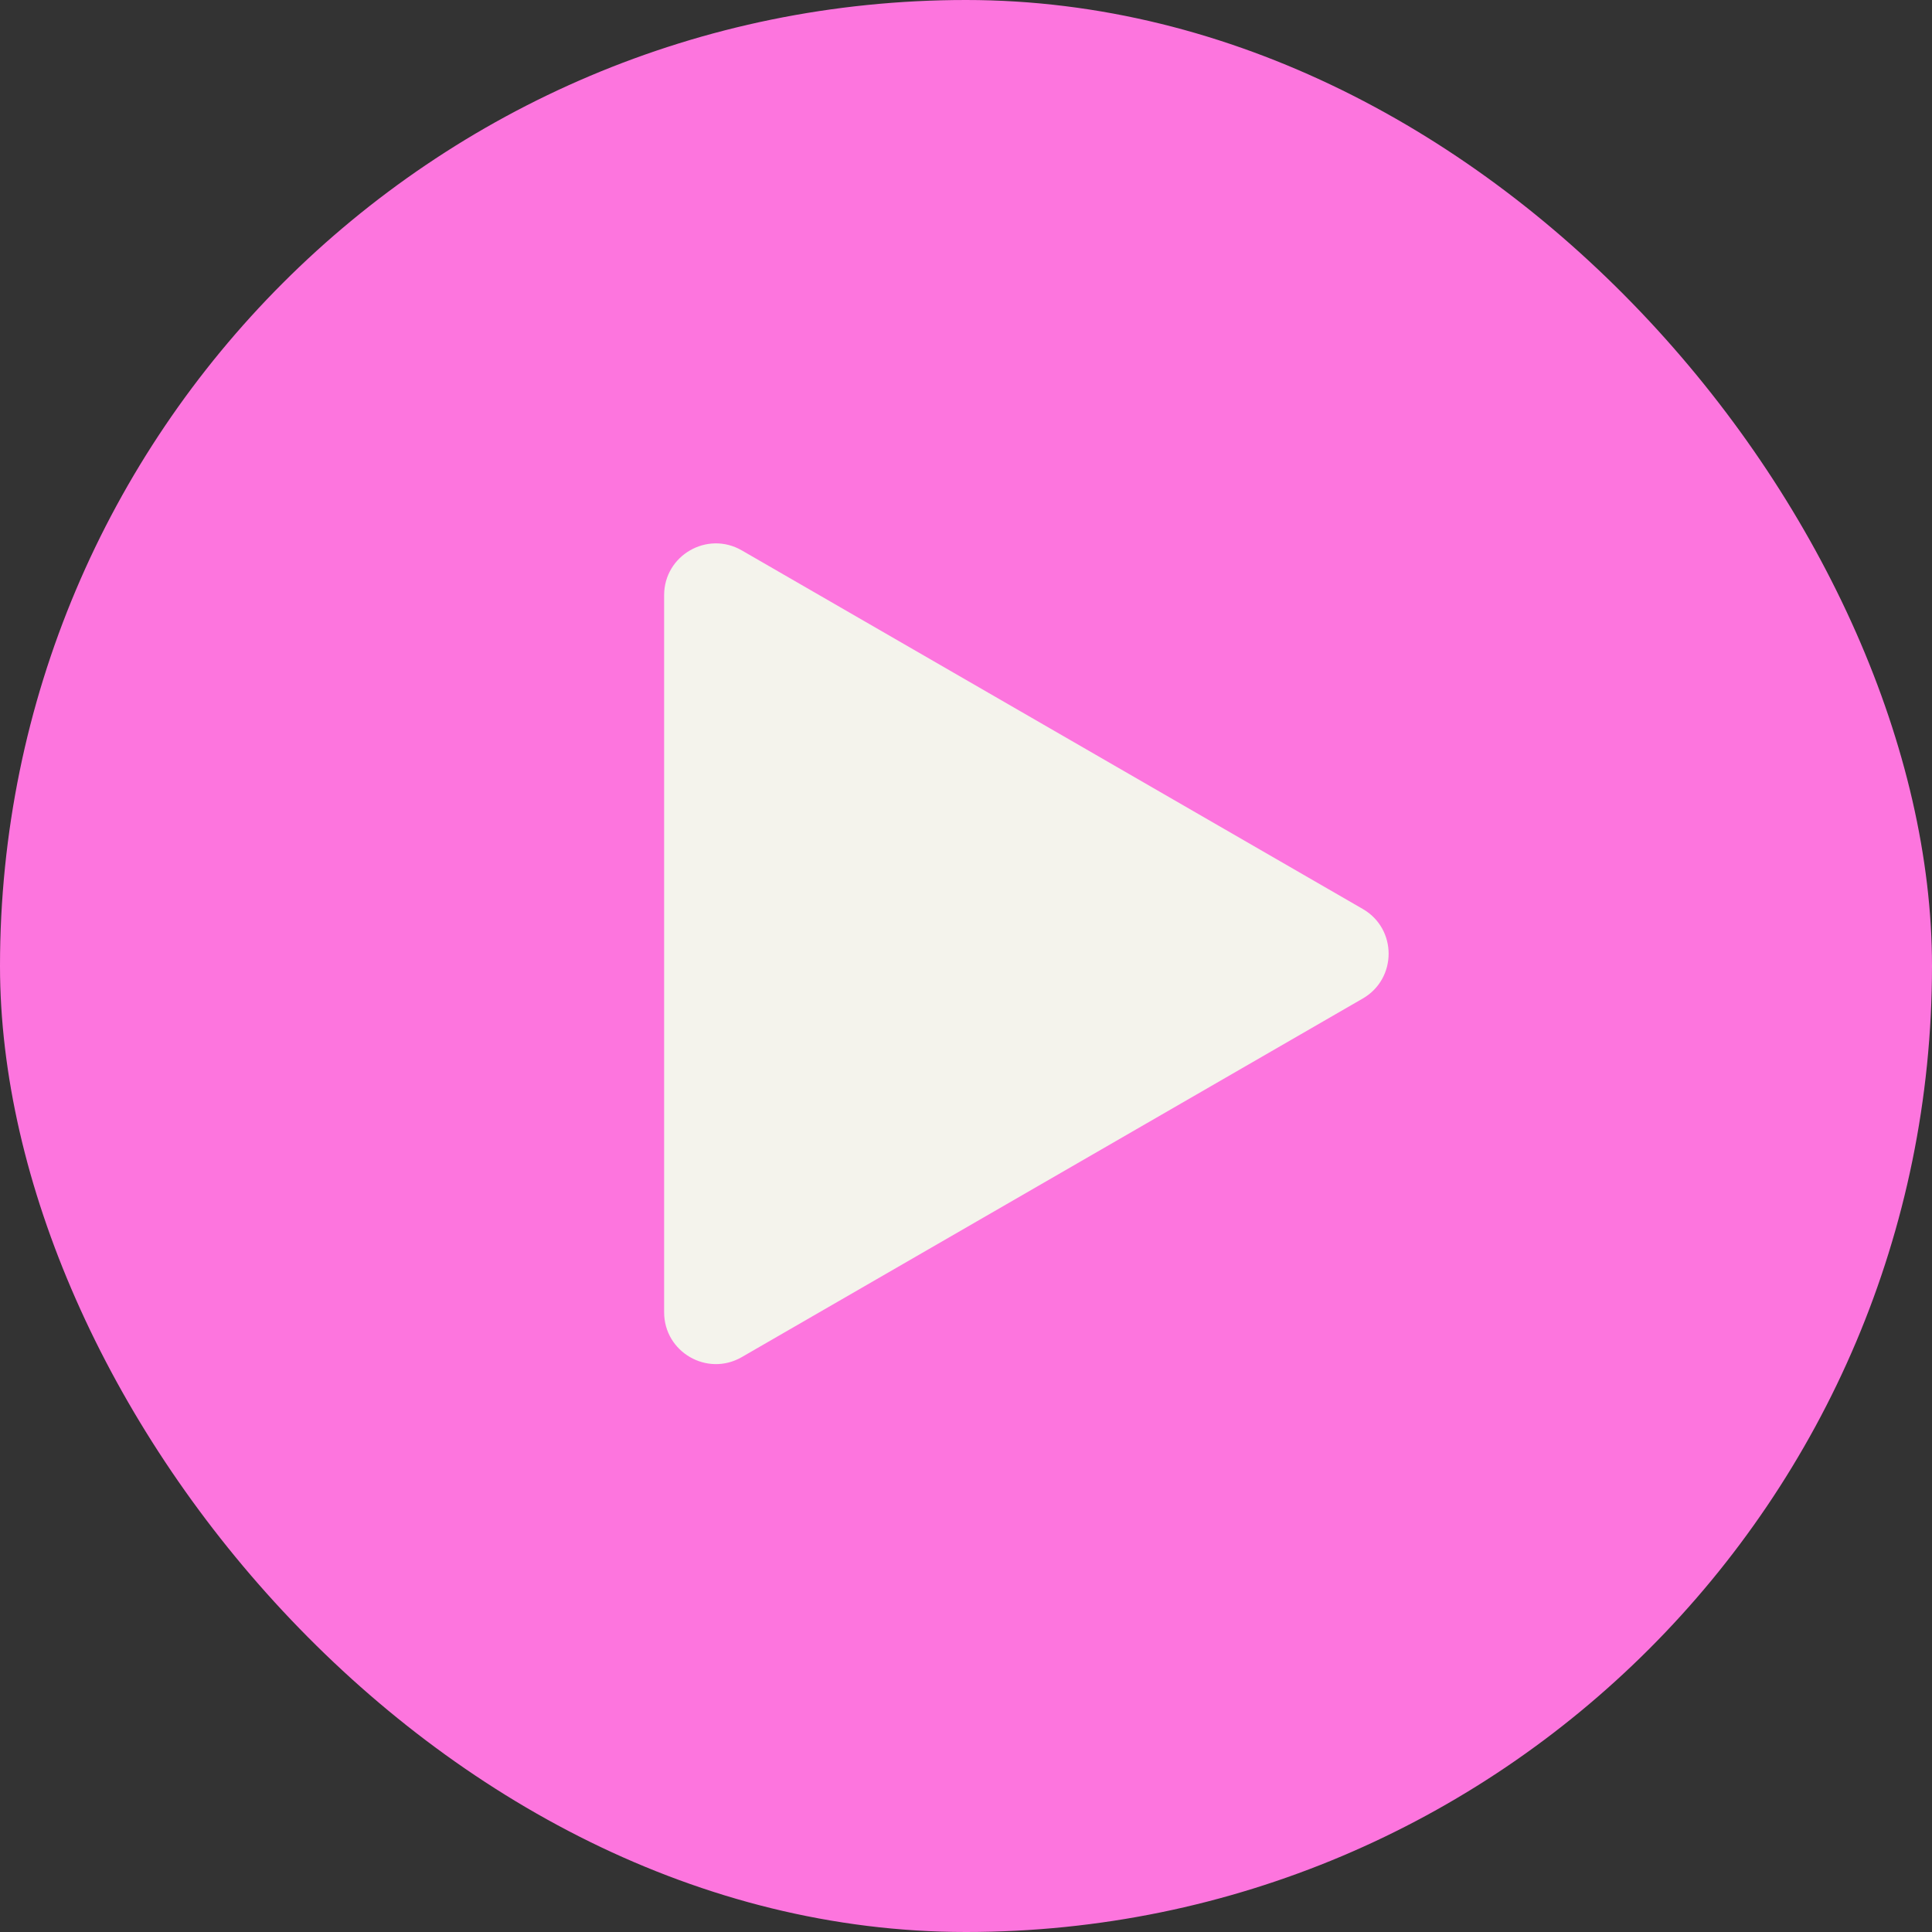
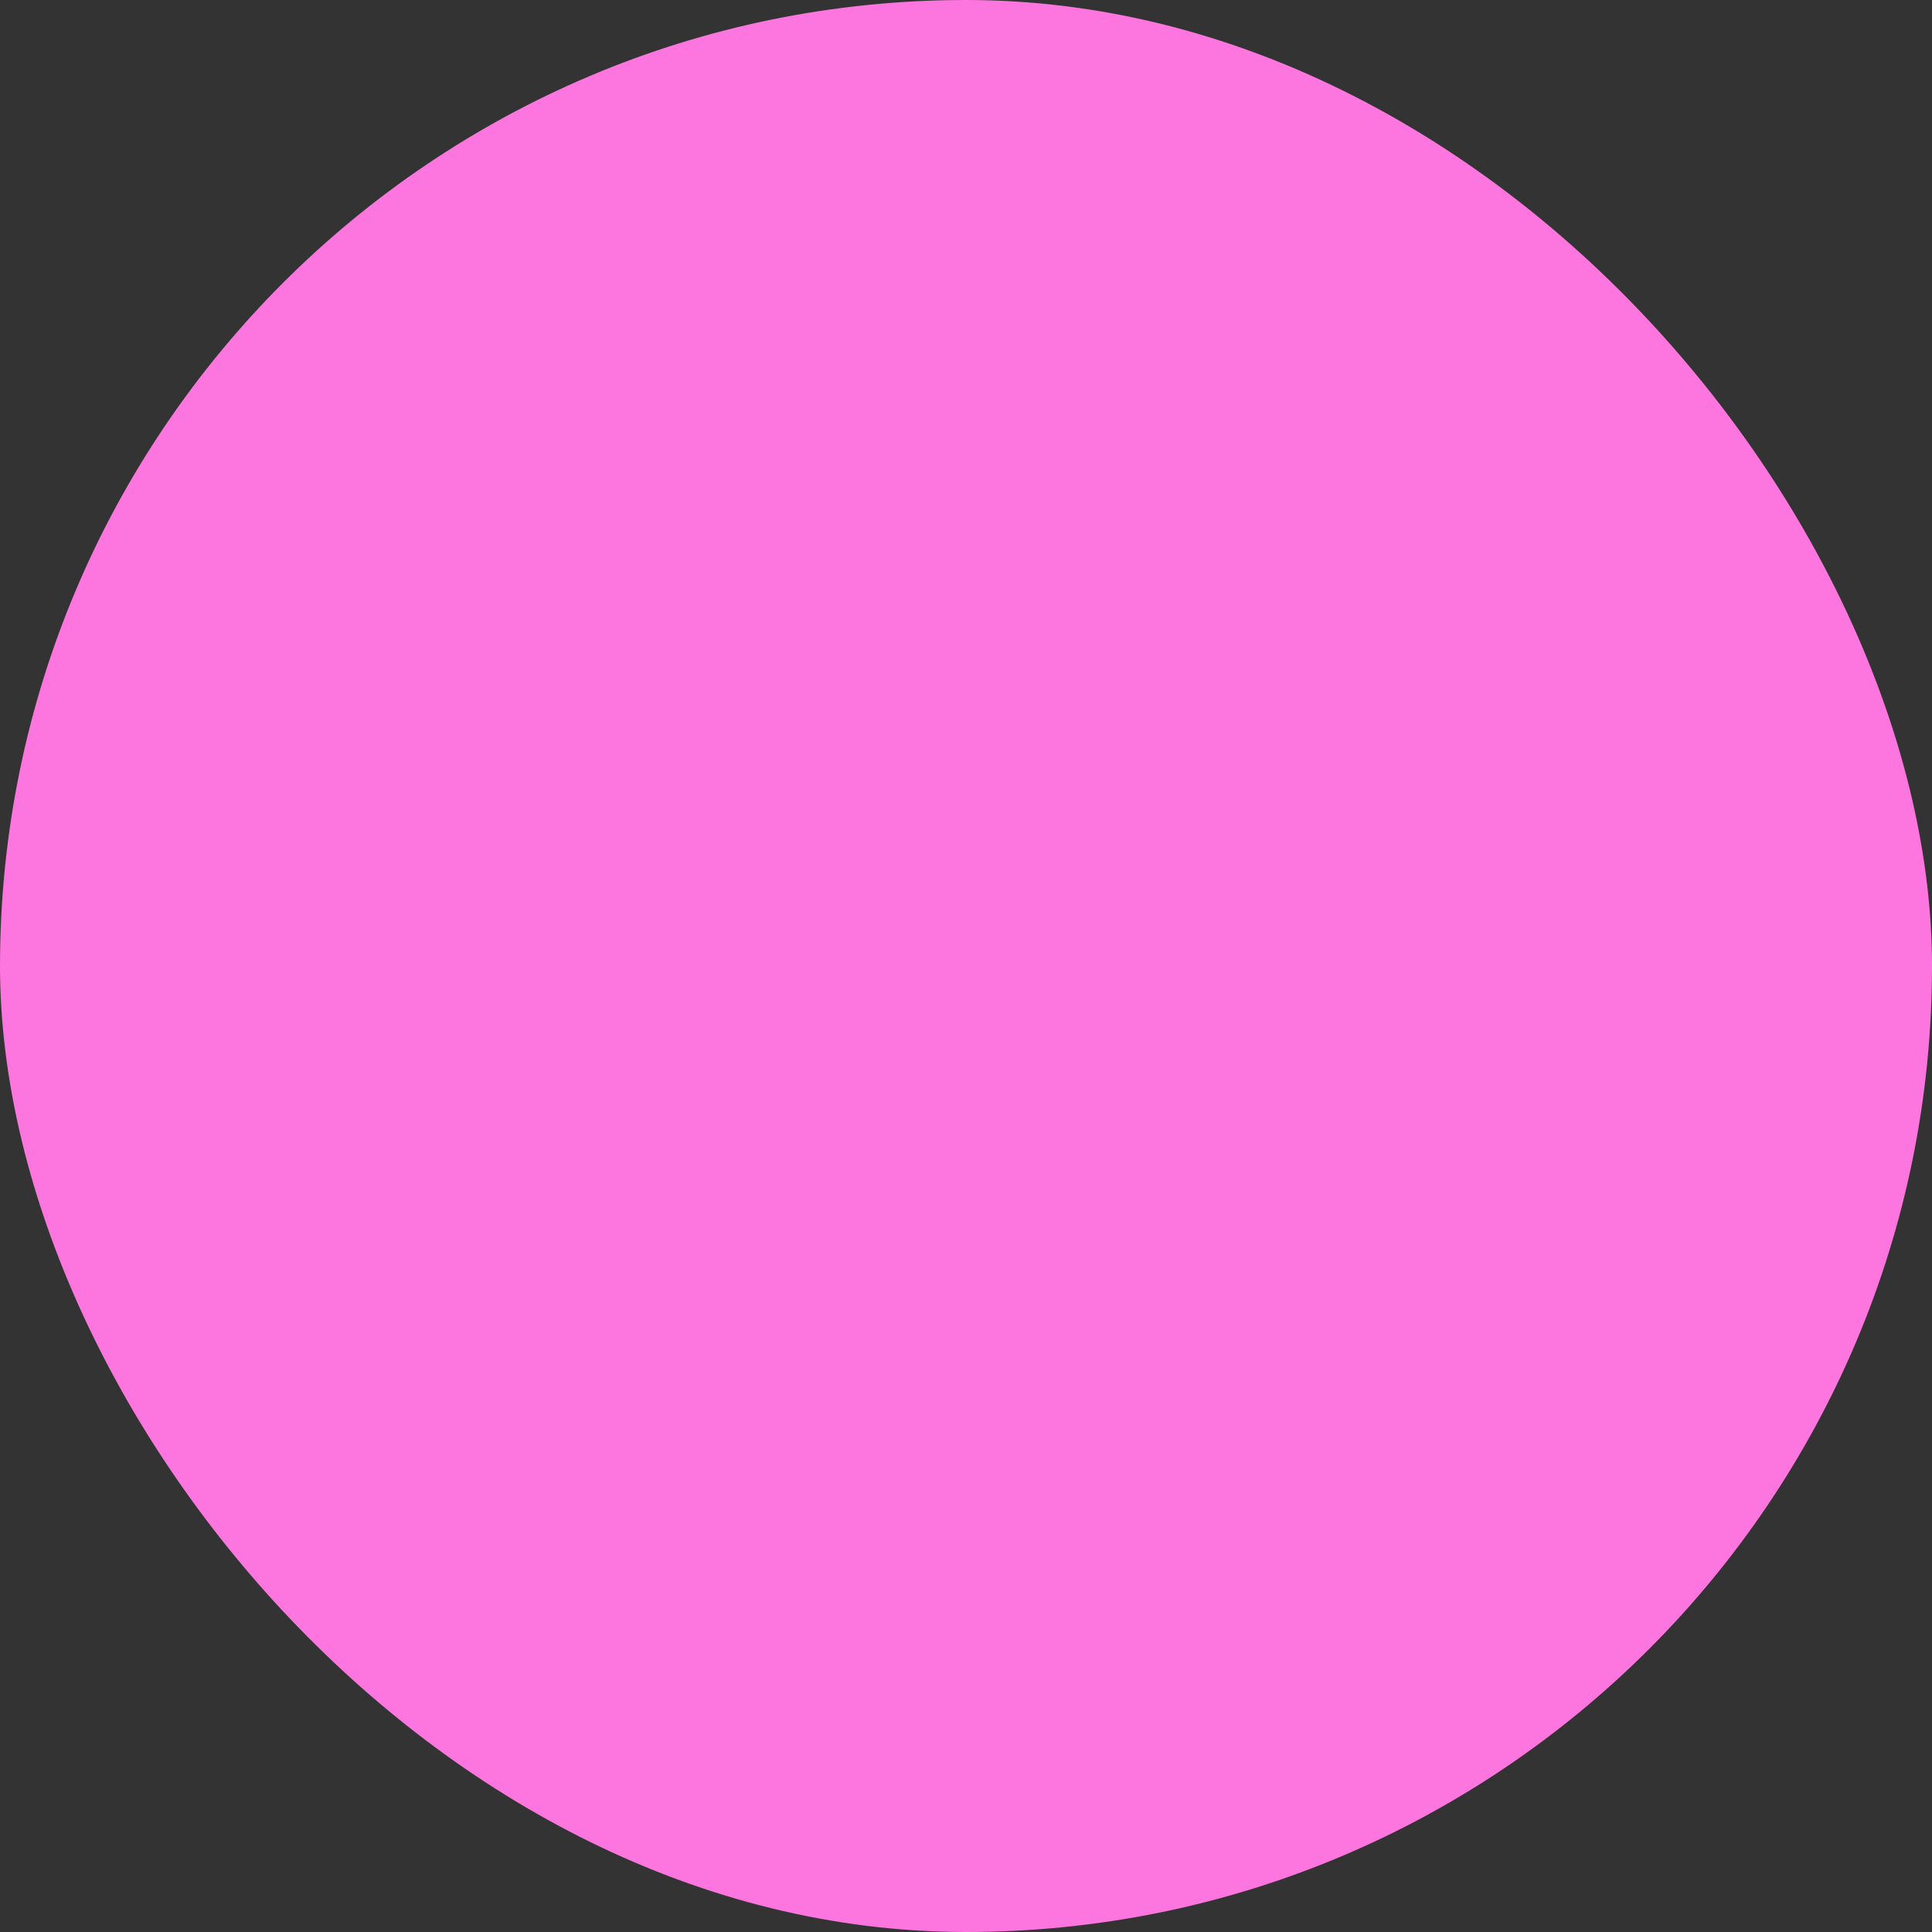
<svg xmlns="http://www.w3.org/2000/svg" width="32" height="32" viewBox="0 0 32 32" fill="none">
  <rect x="0" y="0" width="32" height="32" fill="#333333" stroke="none" />
  <rect width="32" height="32" rx="16" fill="#FD75DE" />
-   <path d="M22.571 15.055C23.143 15.384 23.143 16.209 22.571 16.539L12.286 22.478C11.714 22.808 11 22.395 11 21.735L11 9.858C11 9.199 11.714 8.786 12.286 9.116L22.571 15.055Z" fill="#F4F3EC" />
</svg>